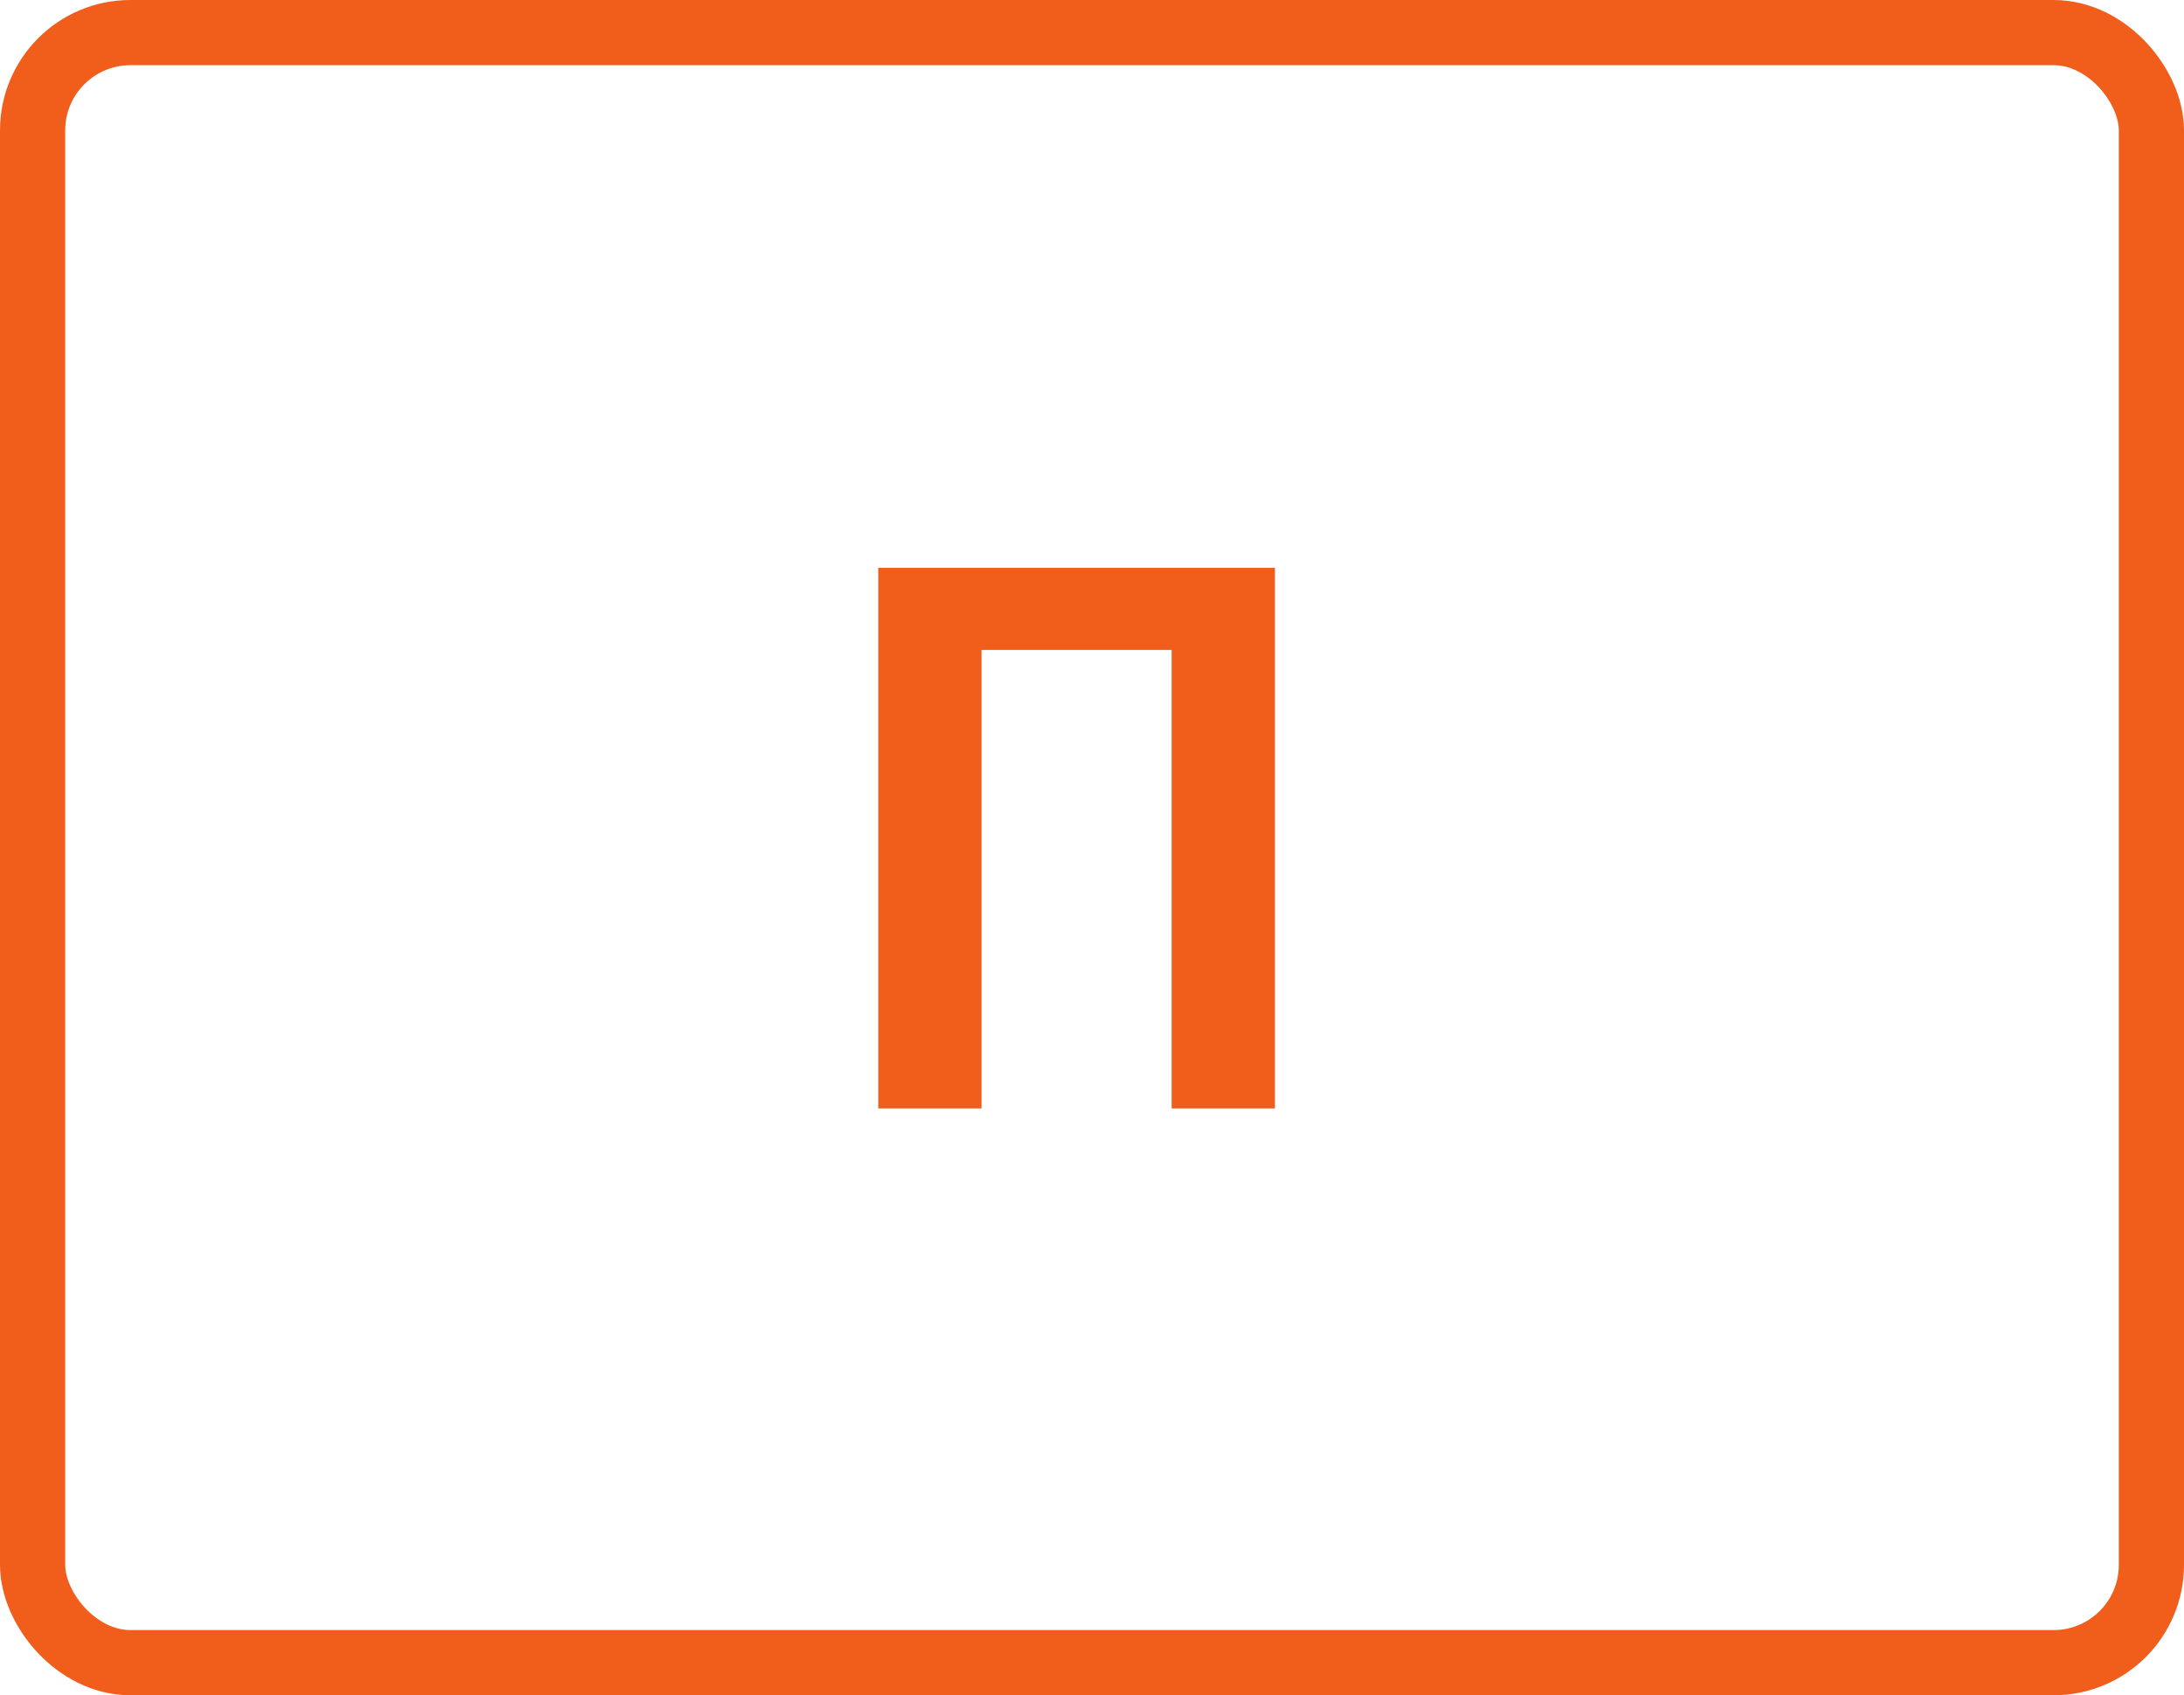
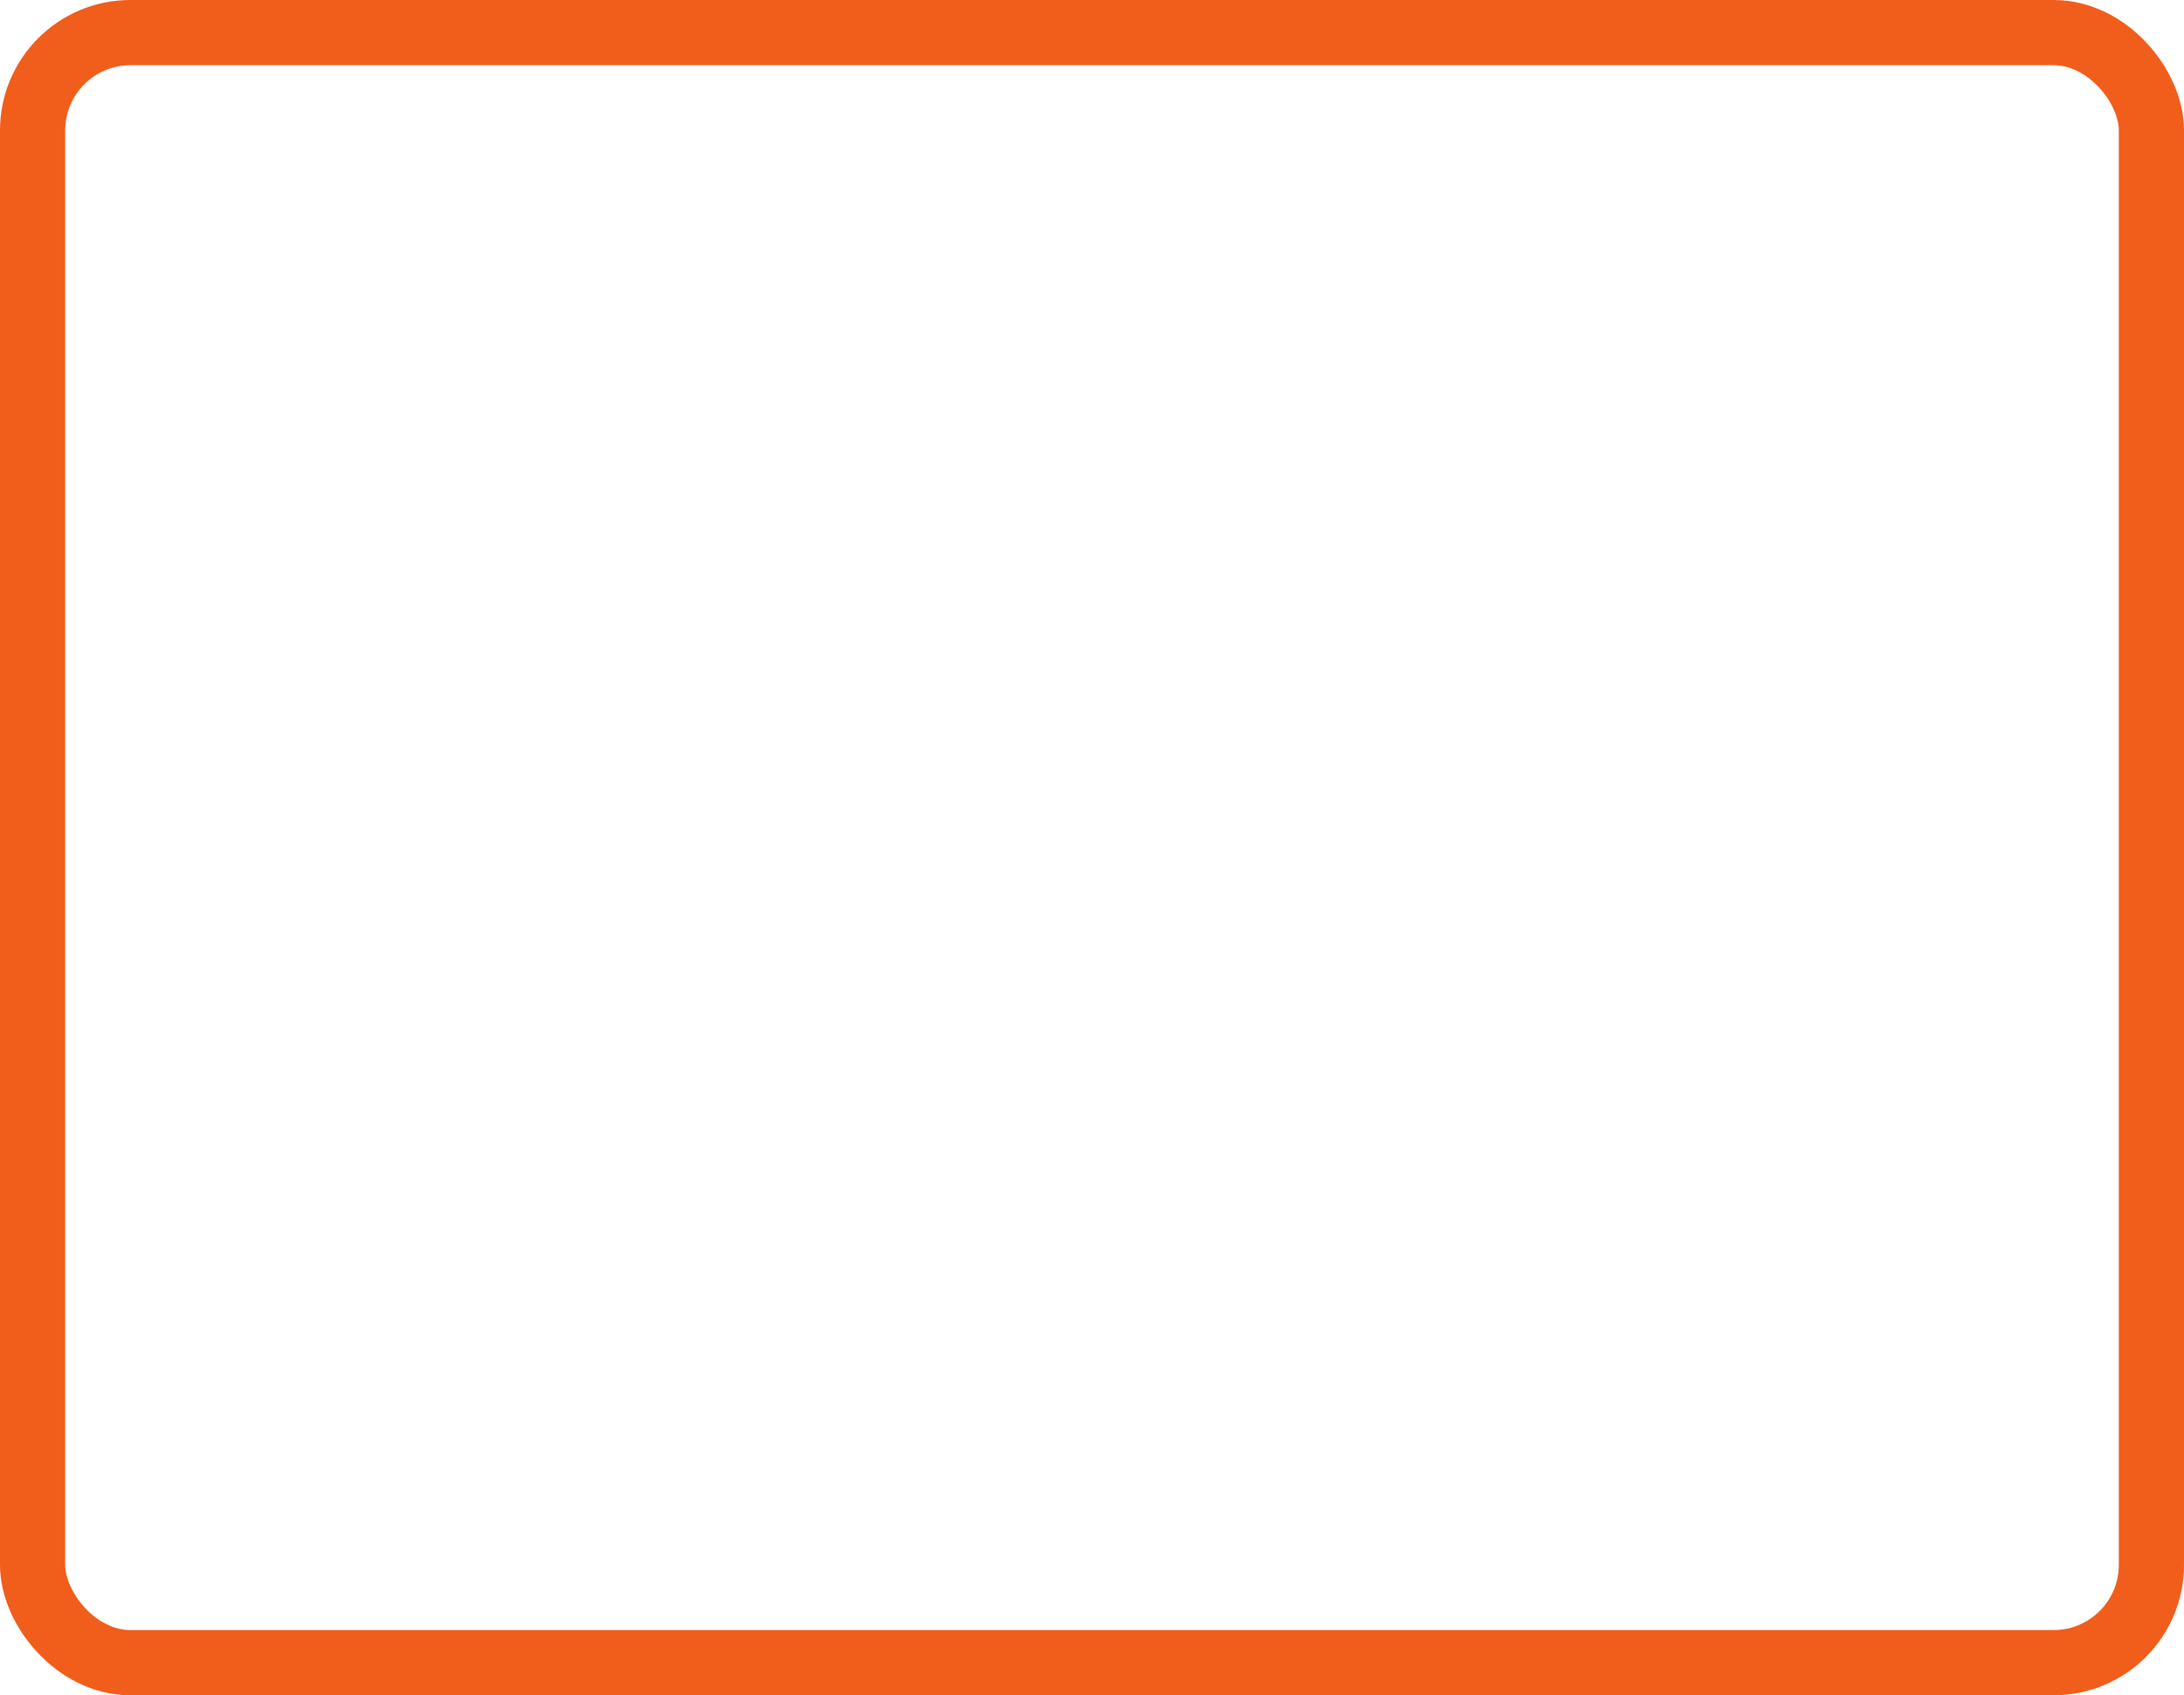
<svg xmlns="http://www.w3.org/2000/svg" width="67" height="52" viewBox="0 0 67 52" fill="none">
-   <path d="M39.112 17.416V34H35.944V19.936H30.112V34H26.944V17.416H39.112Z" fill="#F15D1B" />
  <rect x="1" y="1" width="65" height="50" rx="3" stroke="#F15D1B" stroke-width="2" />
</svg>